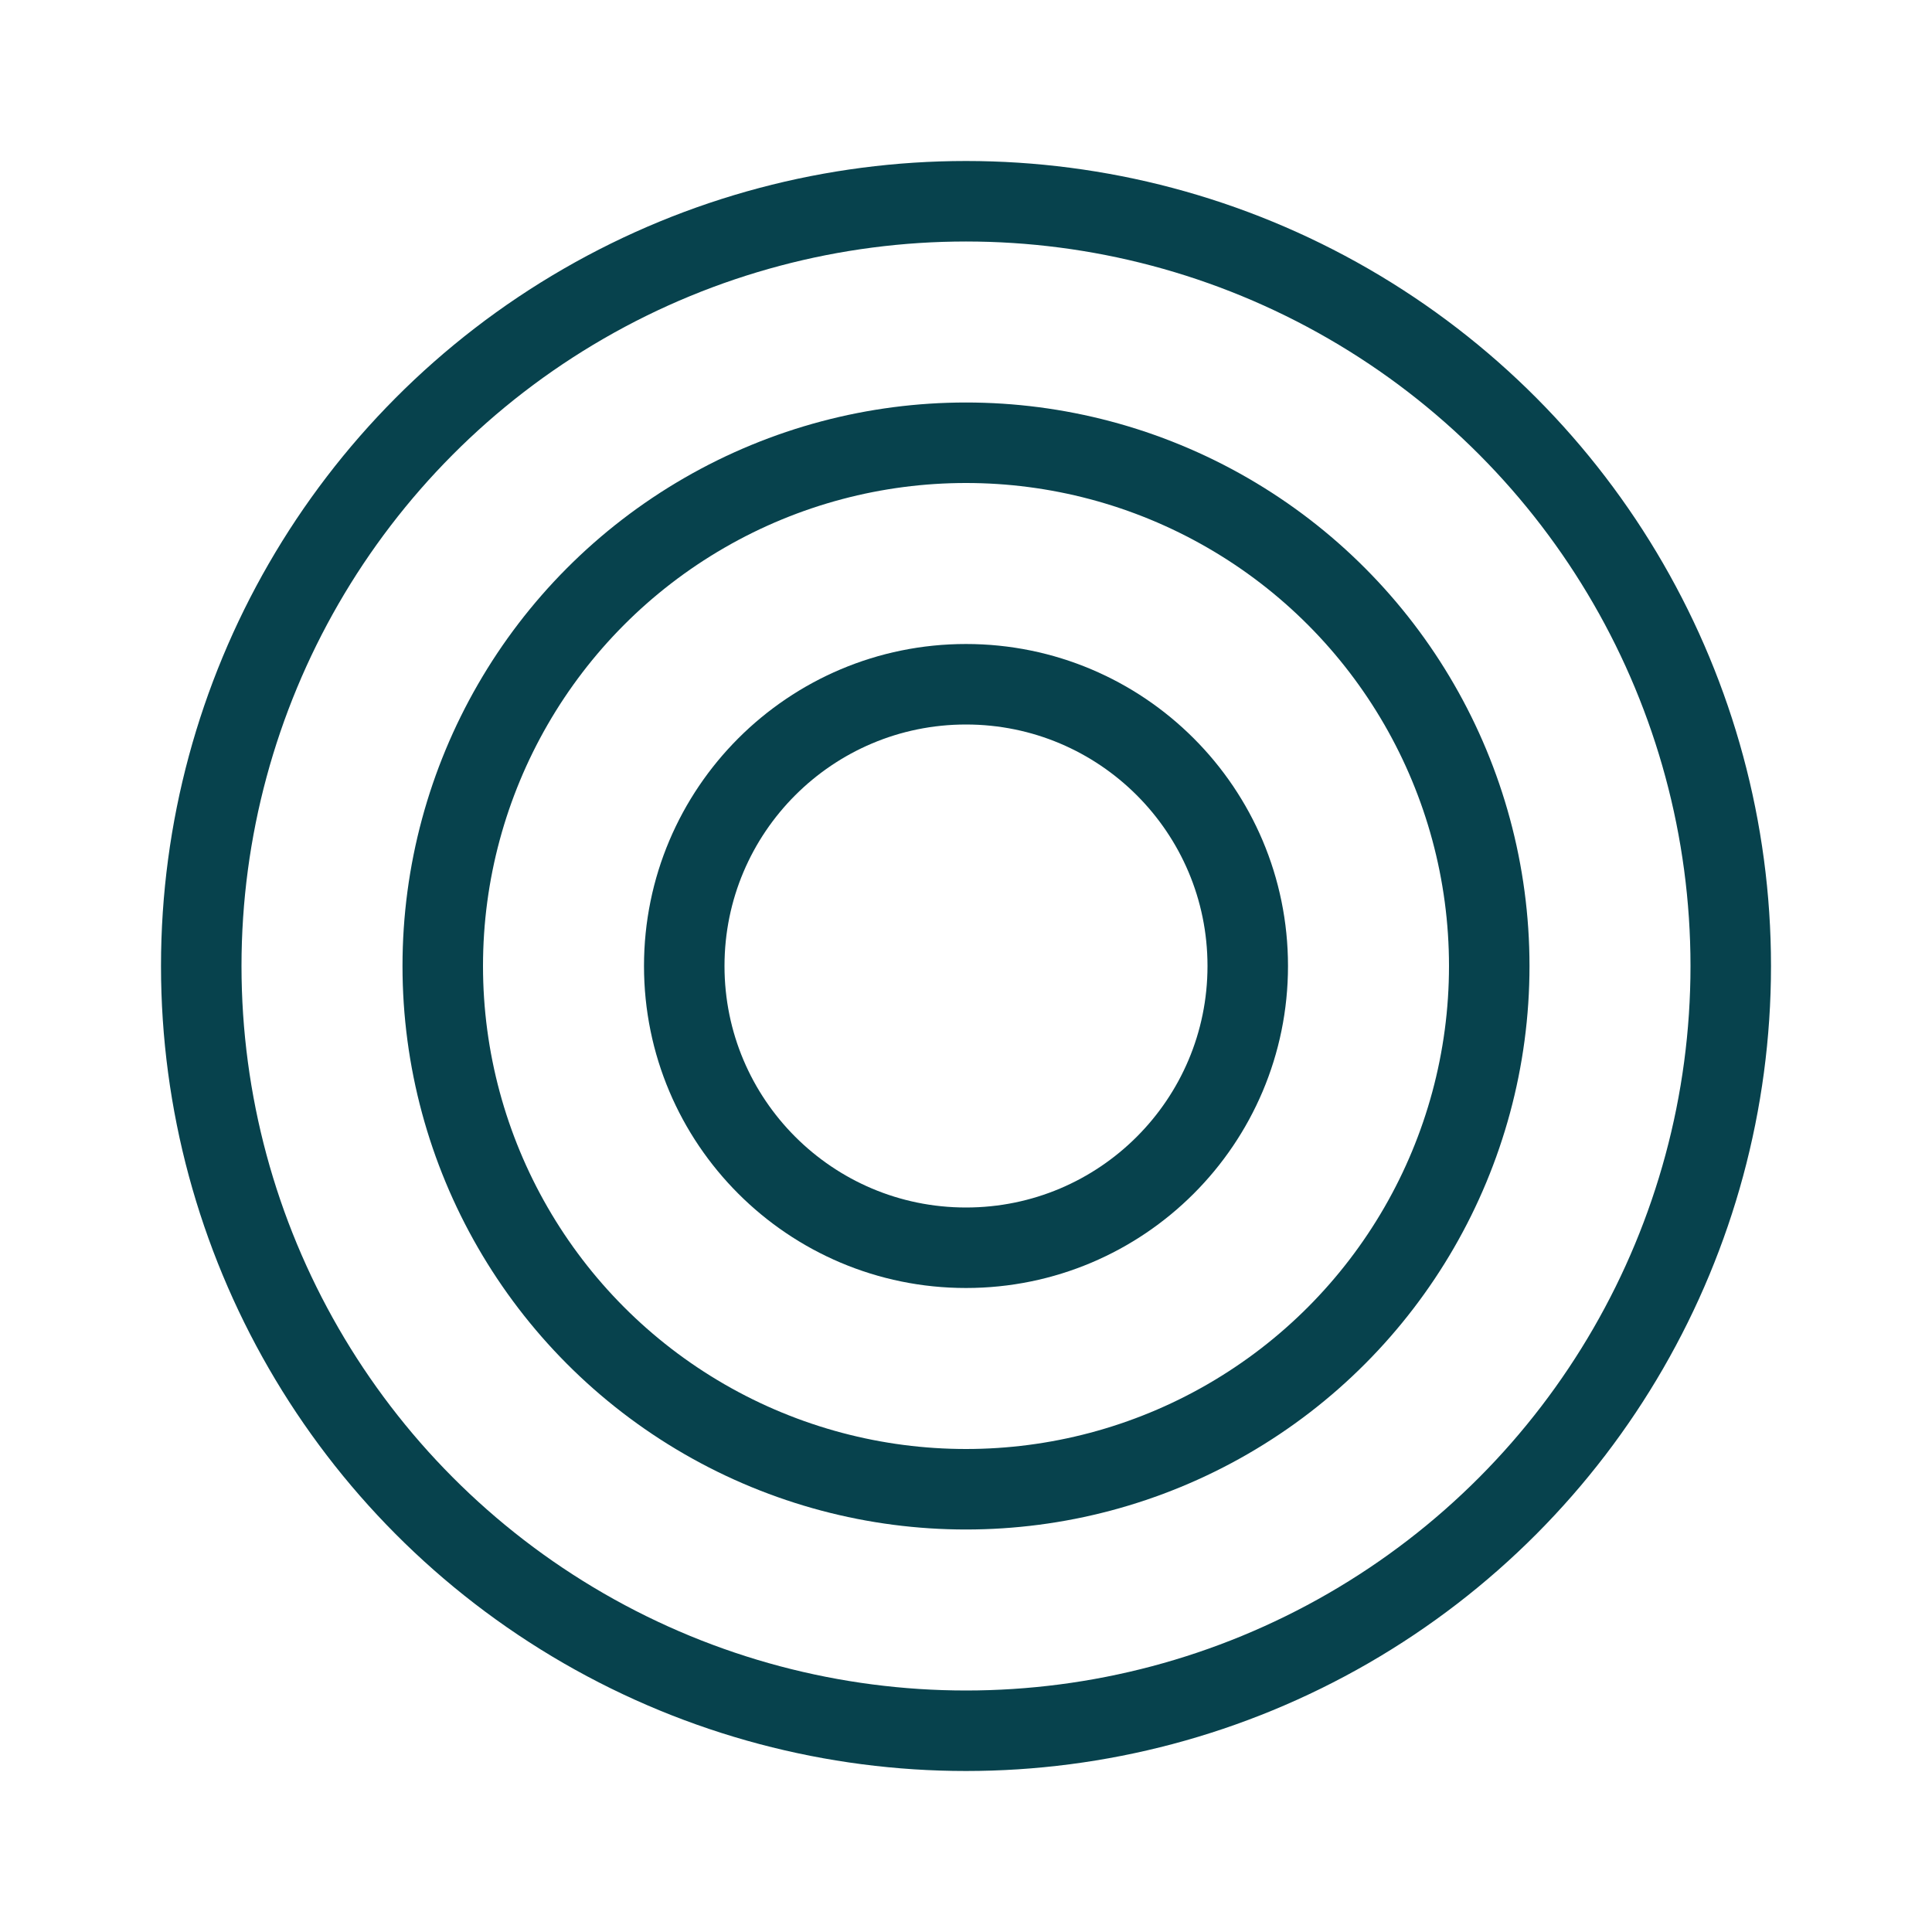
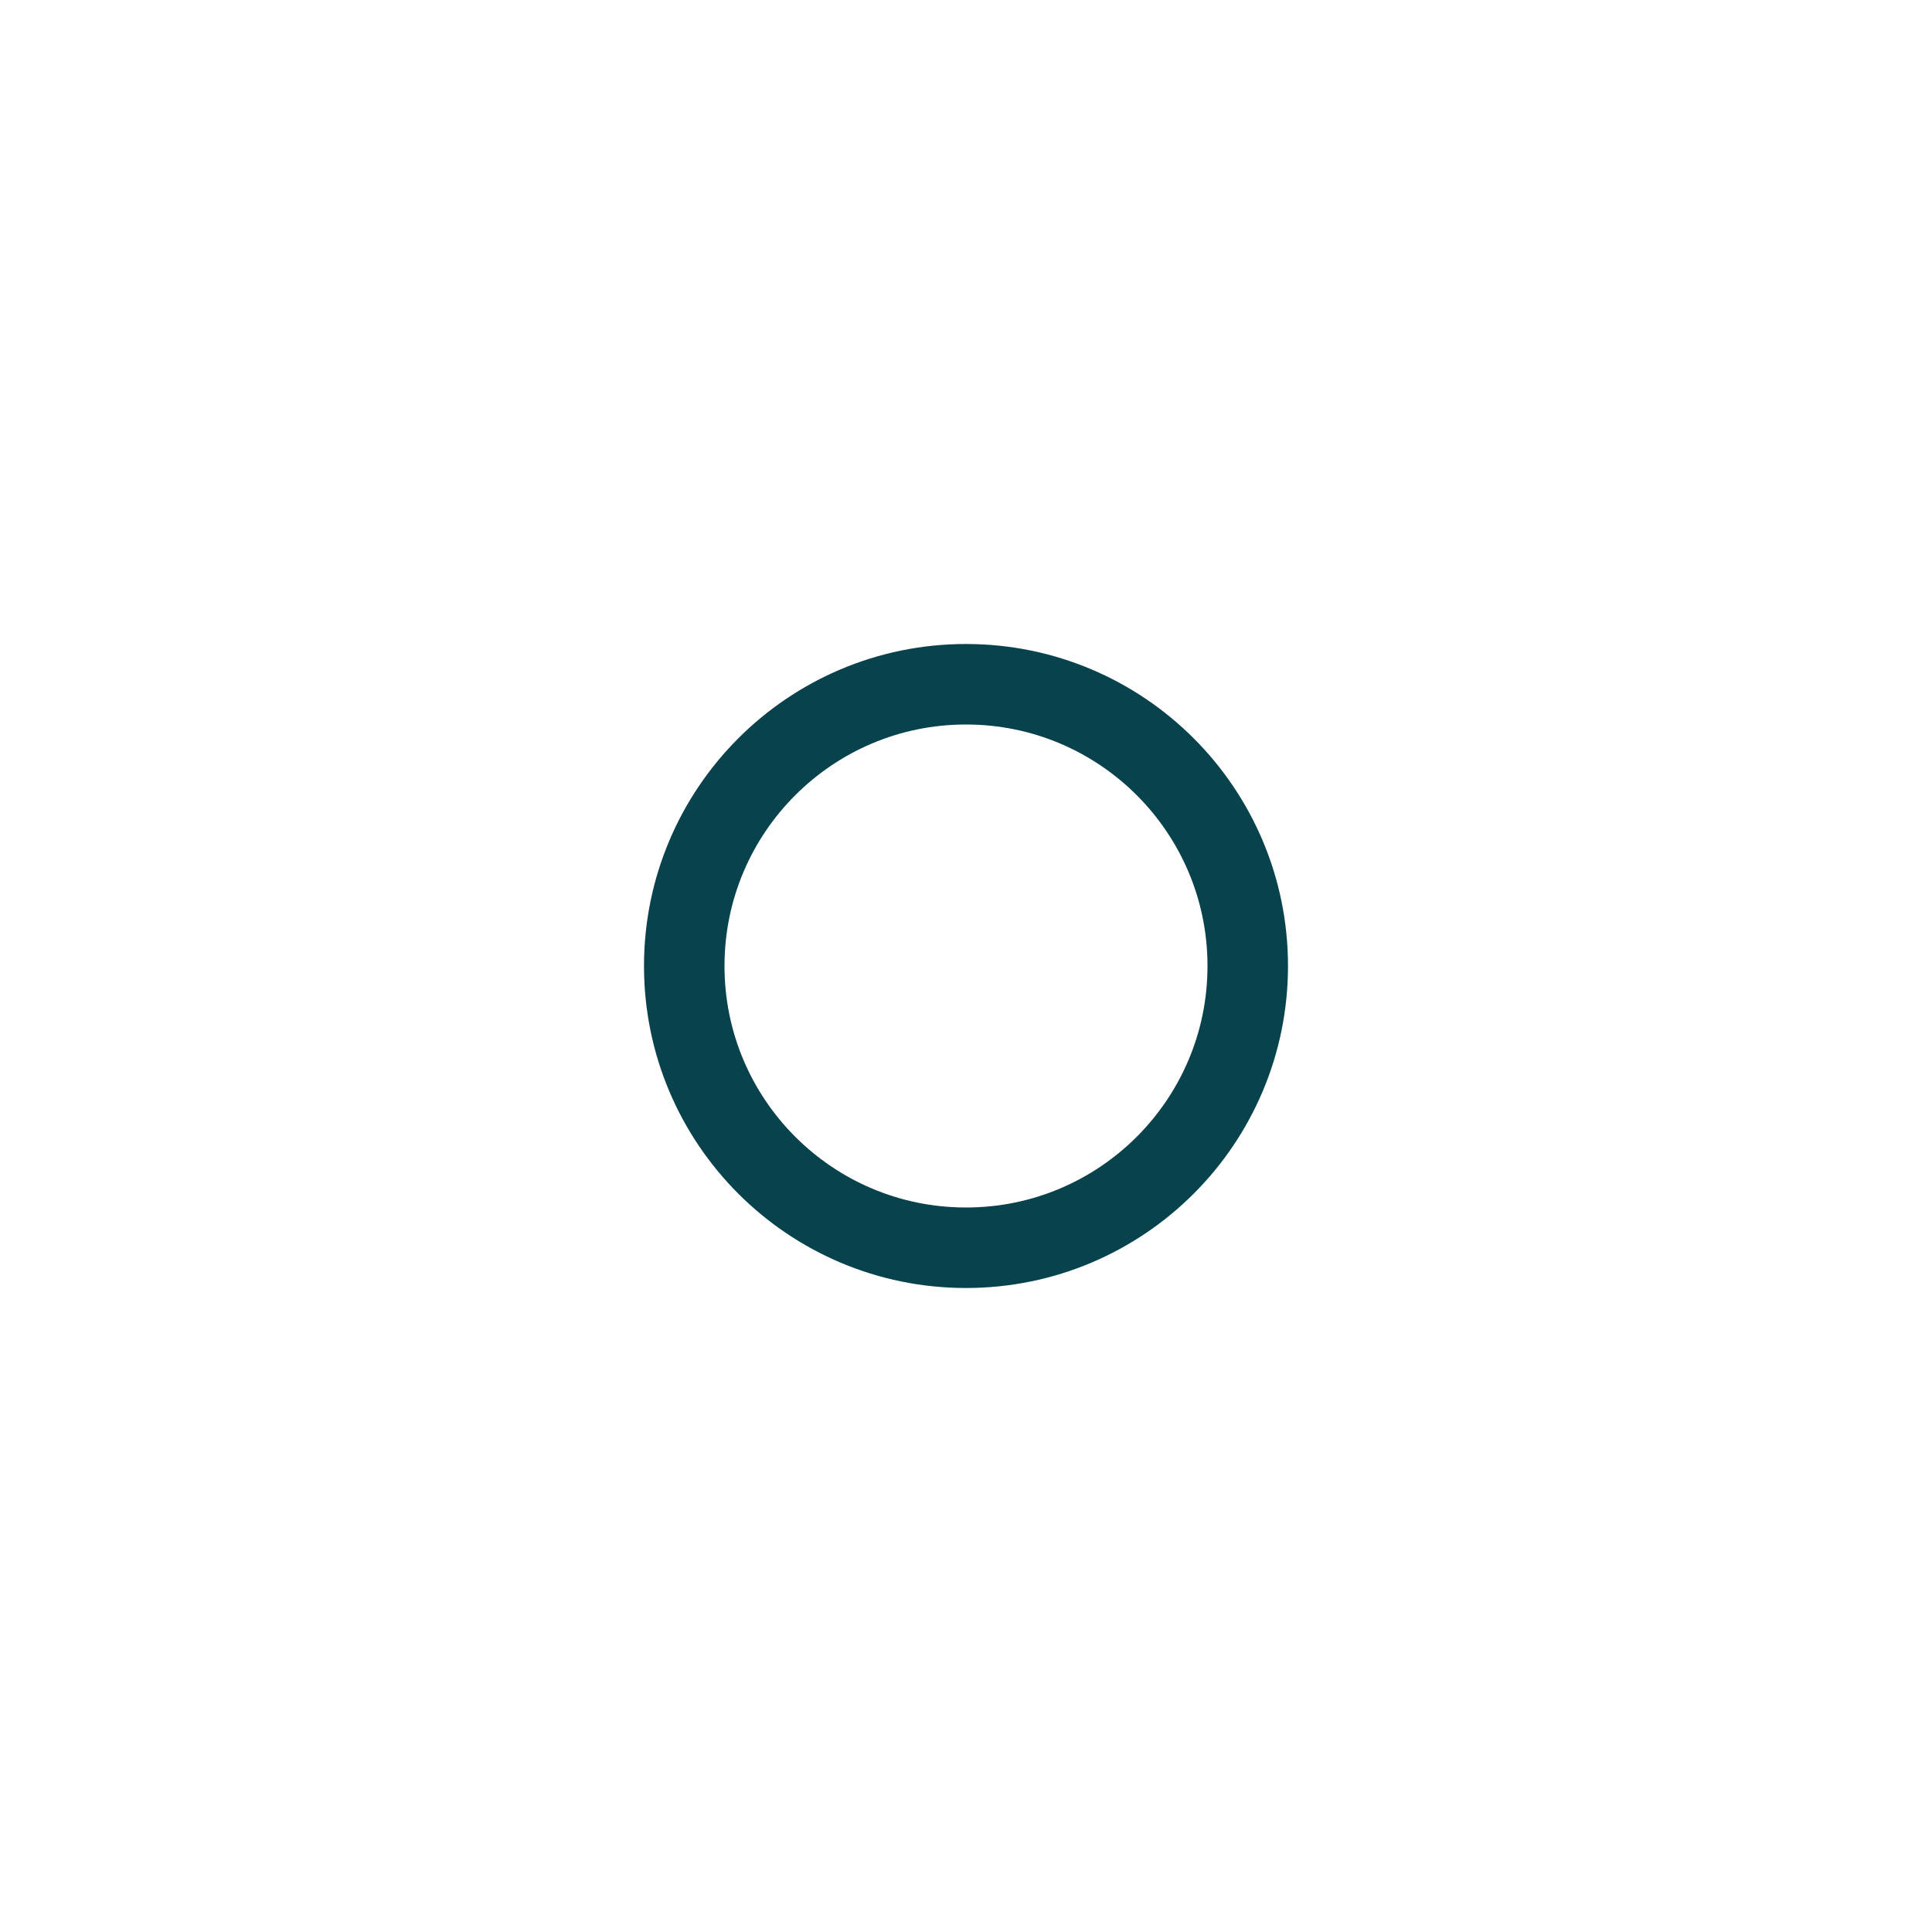
<svg xmlns="http://www.w3.org/2000/svg" width="24" height="24" viewBox="0 0 24 24" fill="none">
-   <circle cx="12" cy="12" r="9.5" stroke="#07424D" />
-   <circle cx="12" cy="12" r="6.5" stroke="#07424D" />
  <circle cx="12" cy="12" r="3.5" stroke="#07424D" />
</svg>